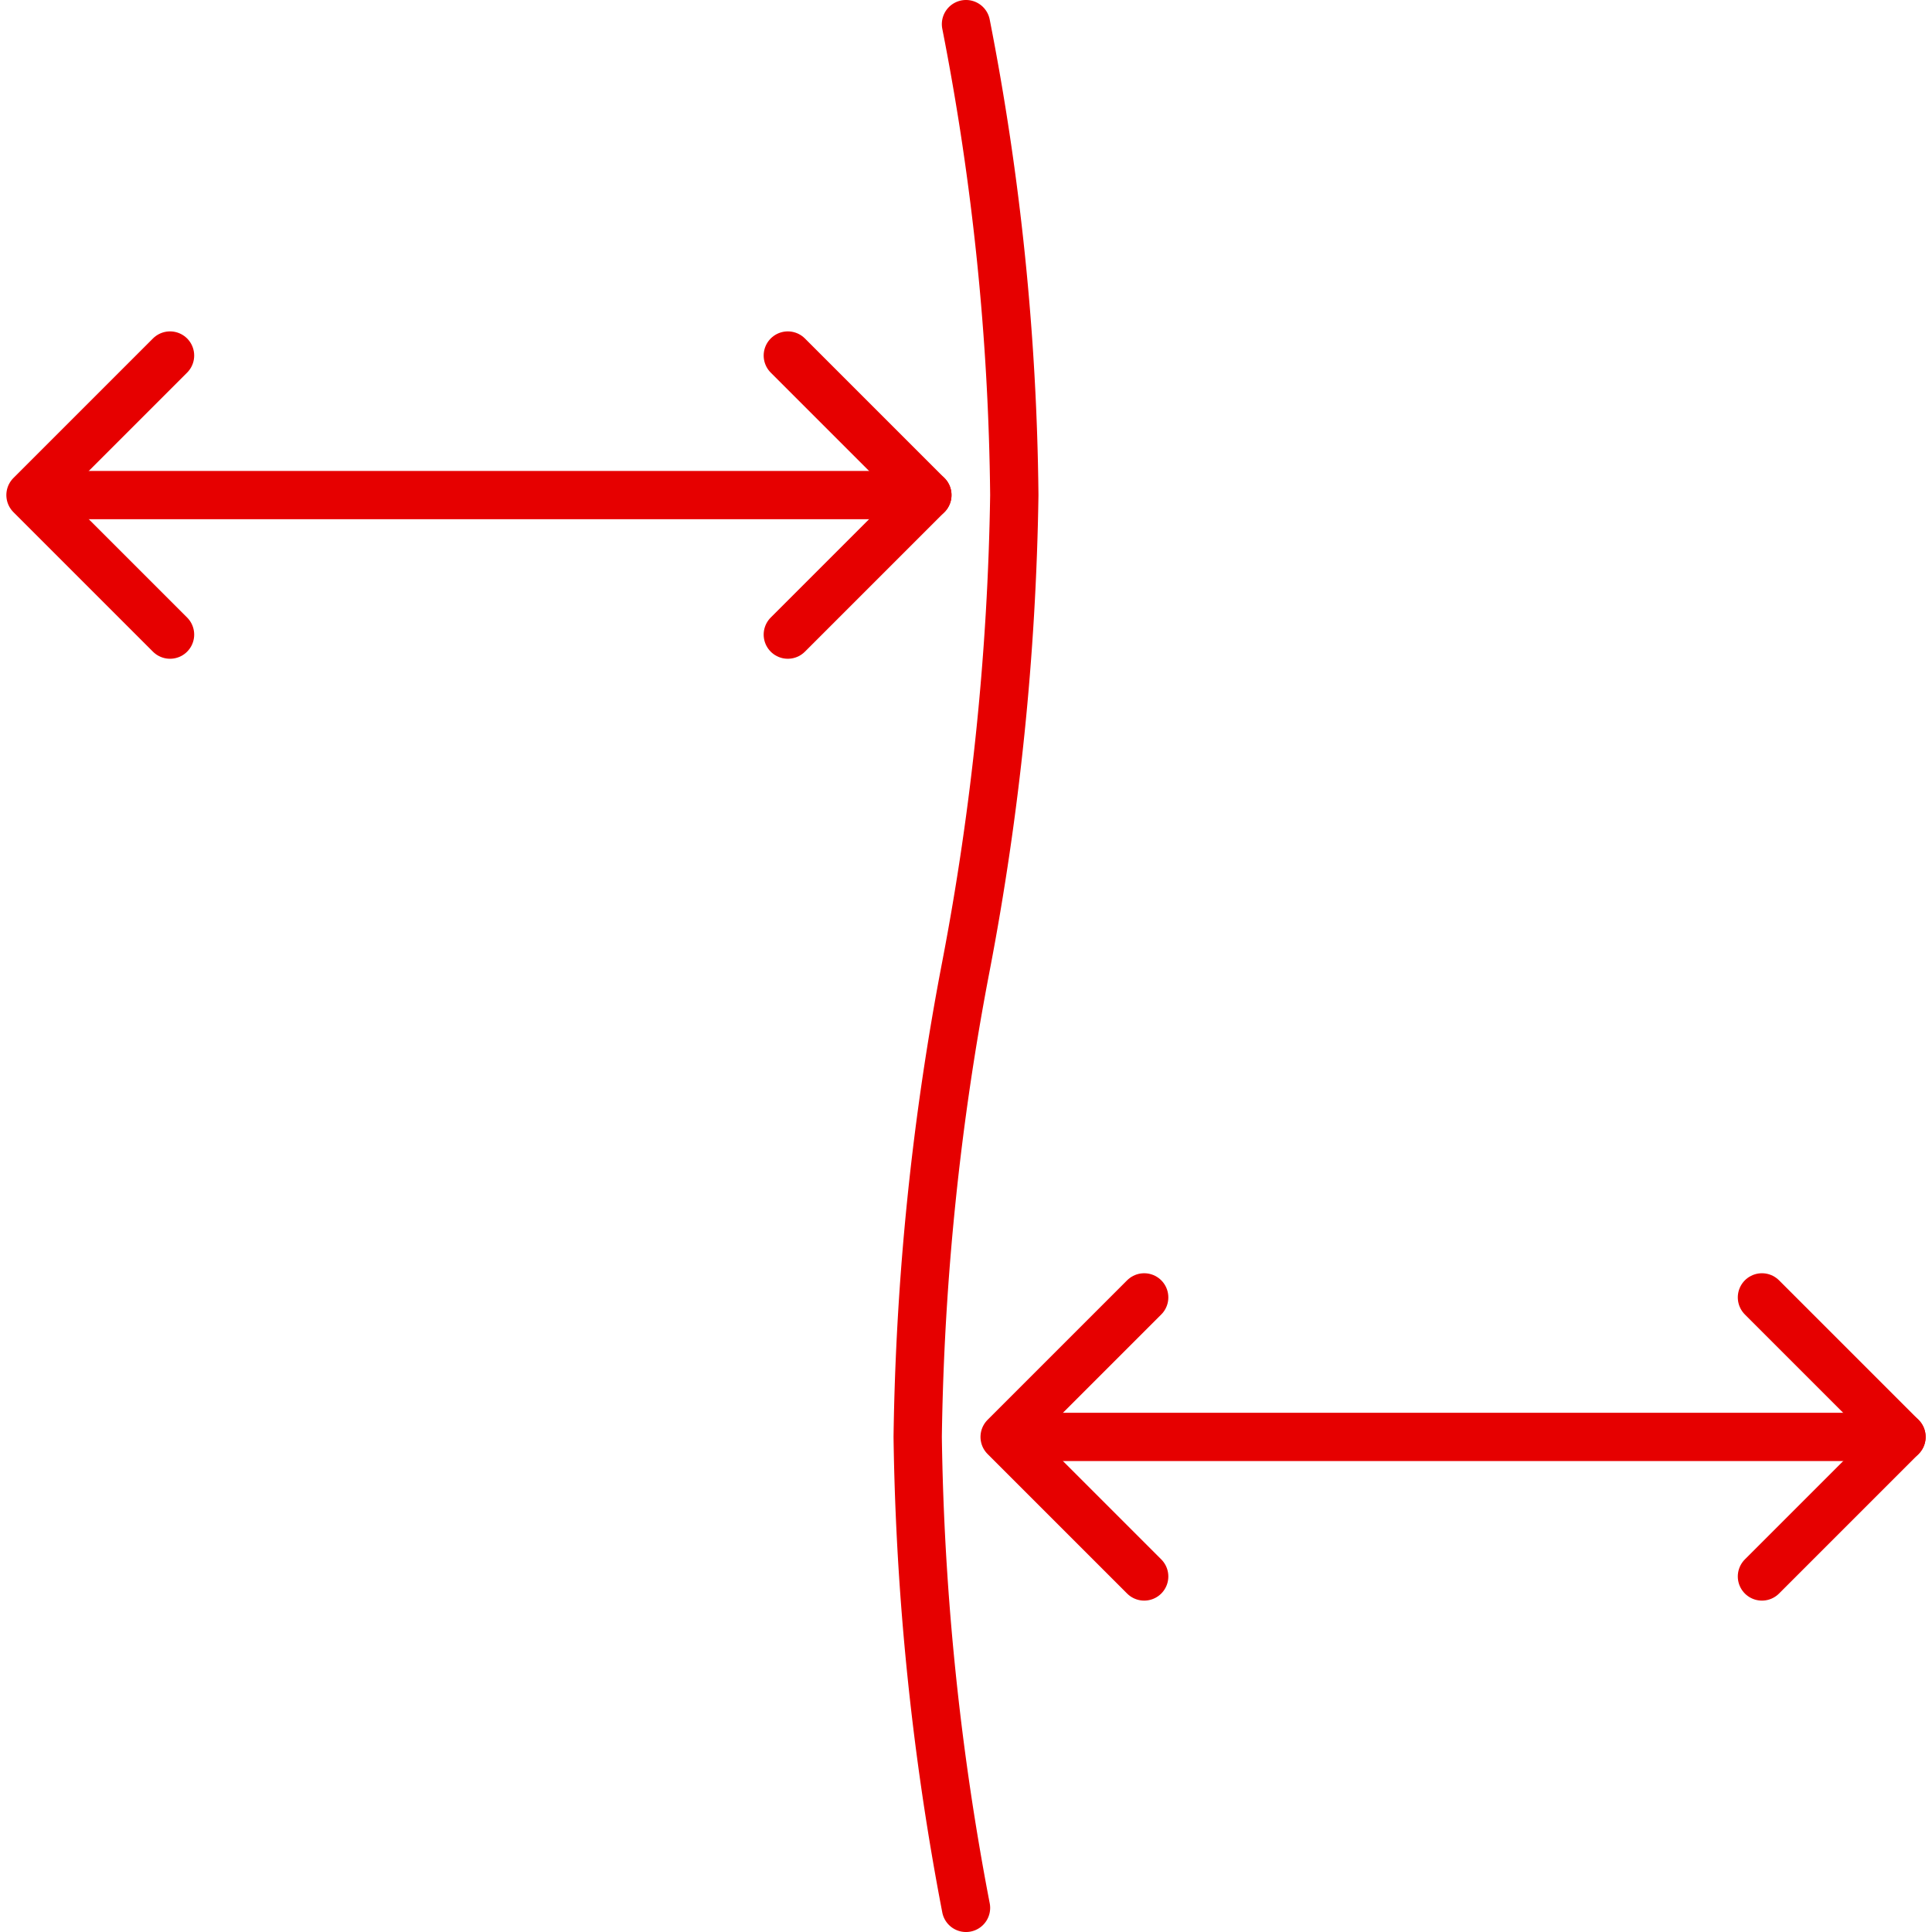
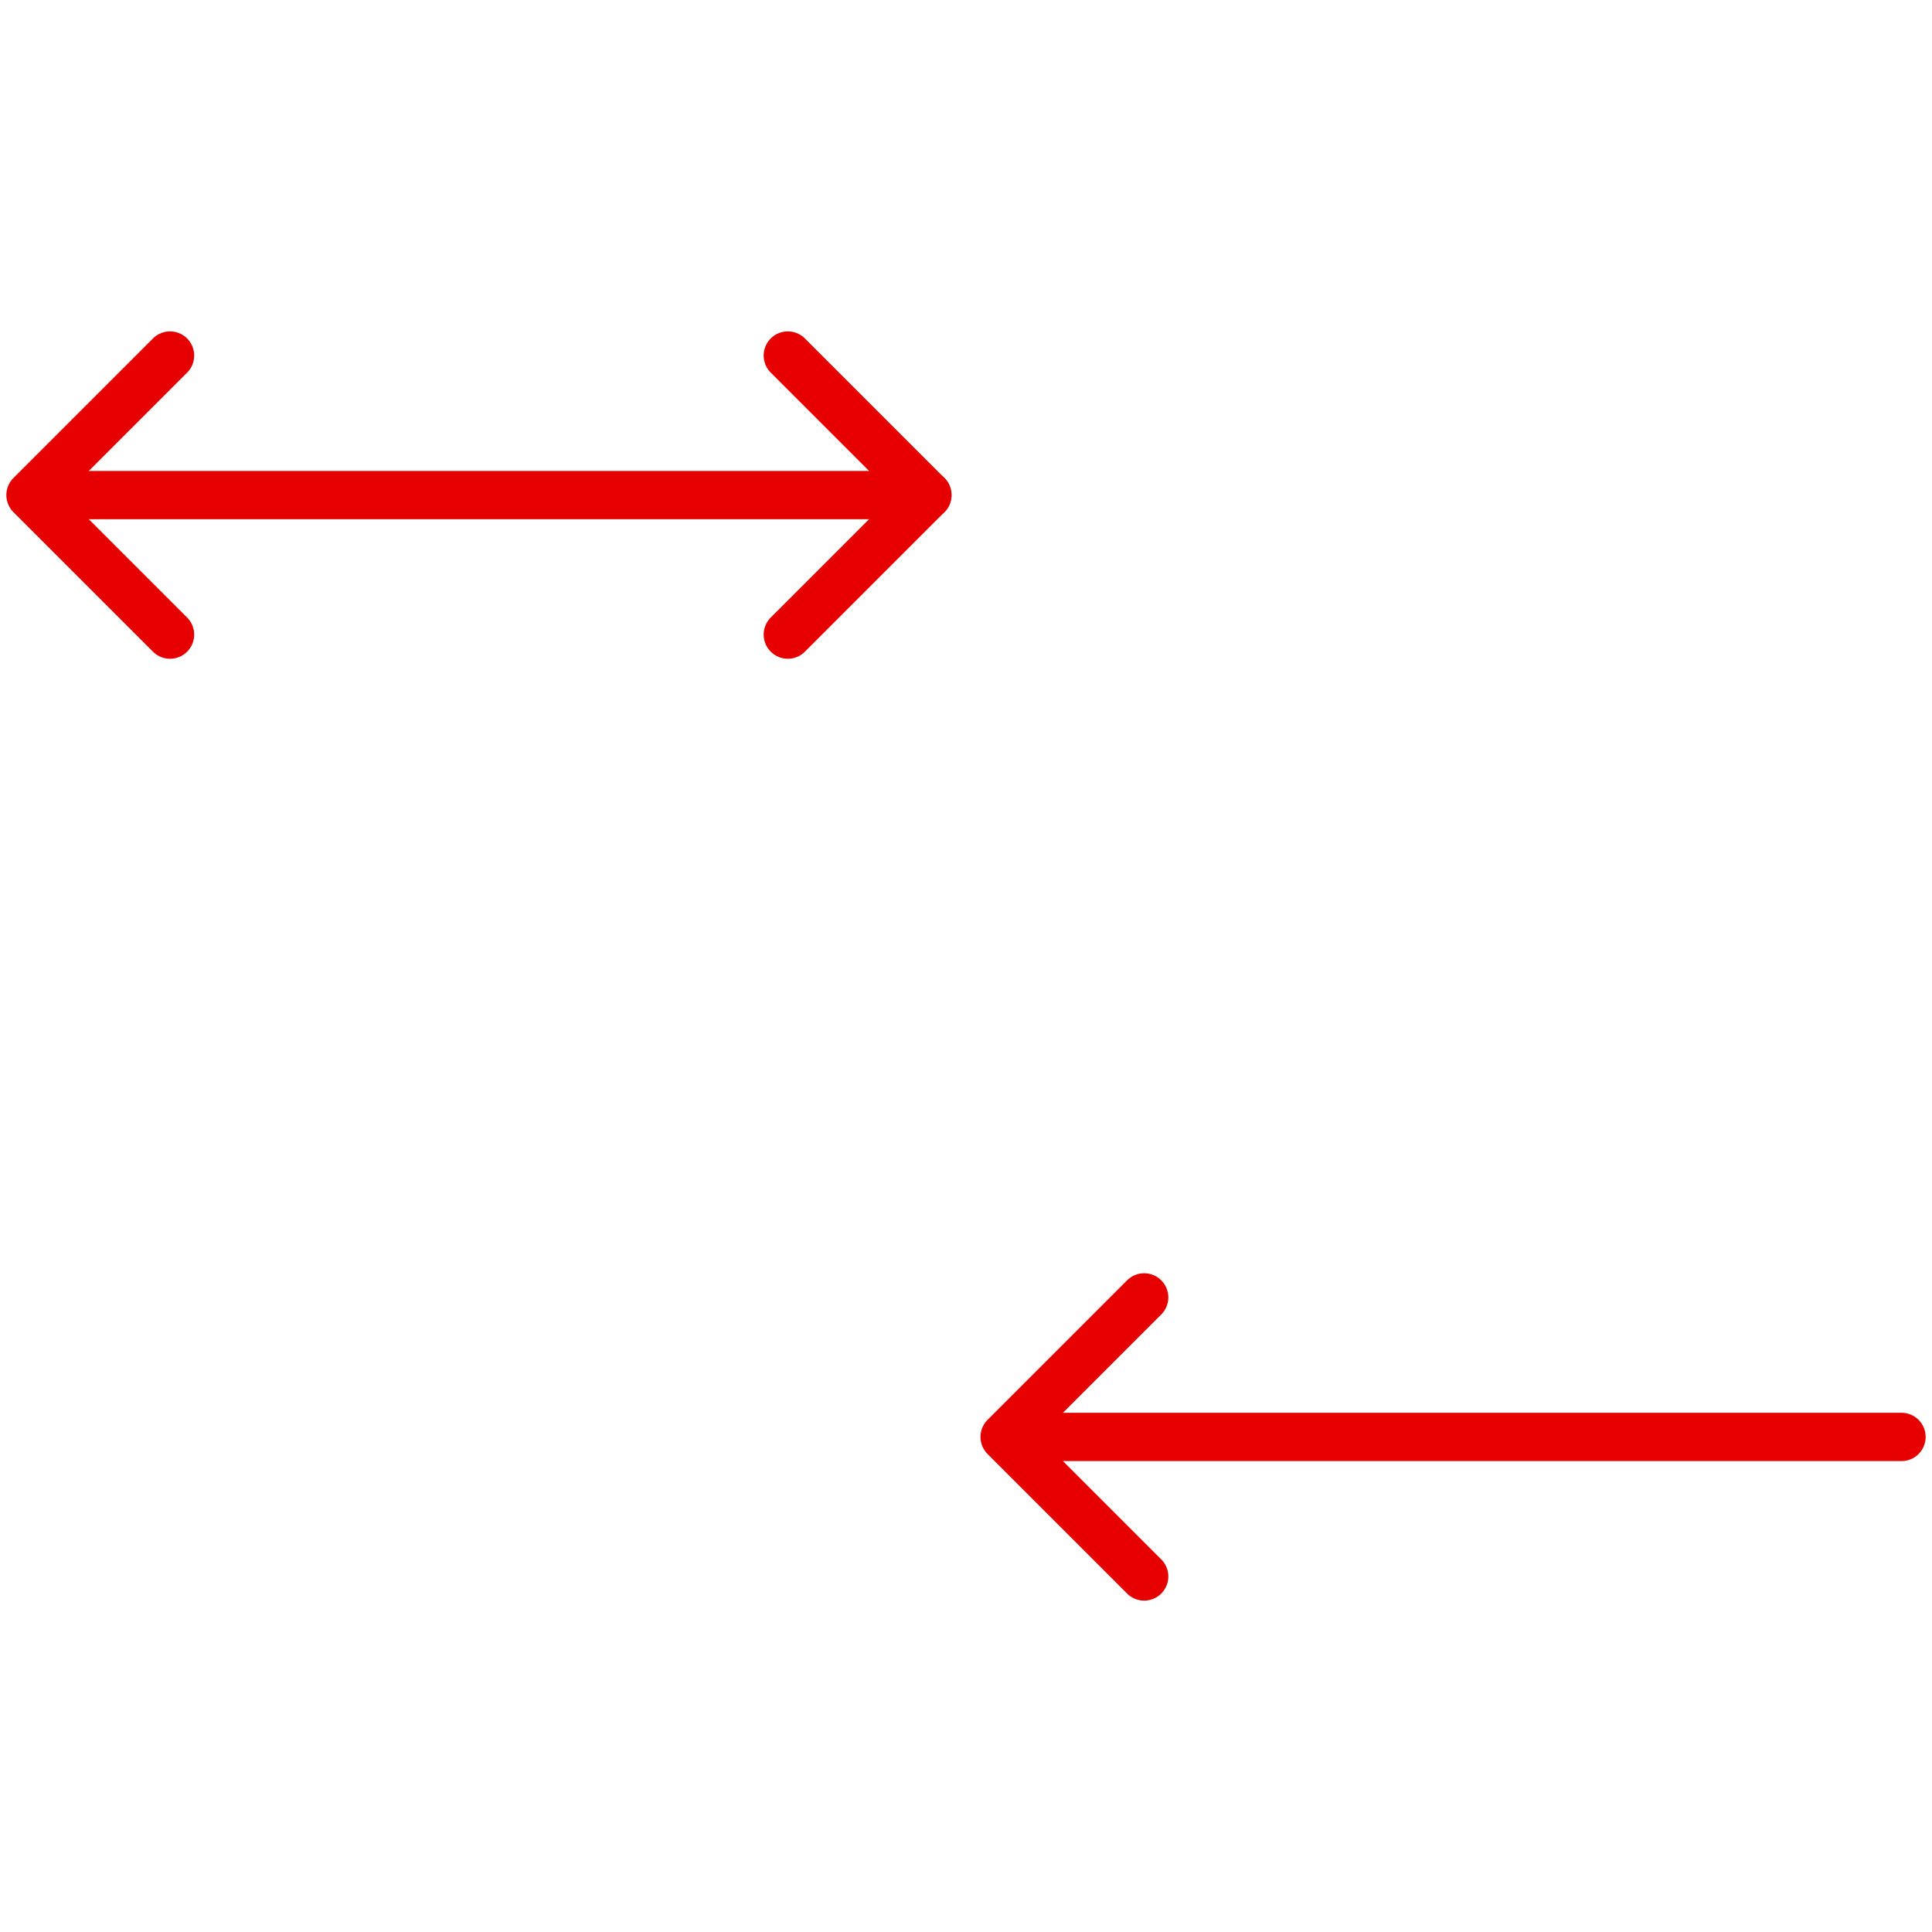
<svg xmlns="http://www.w3.org/2000/svg" id="Linie" viewBox="0 0 113.386 113.386">
  <title>icon_liniengeradheit</title>
  <line x1="3.717" y1="29.055" x2="54.425" y2="29.055" fill="none" stroke="#e60000" stroke-linecap="round" stroke-linejoin="round" stroke-width="2.835" />
  <polyline points="46.236 37.244 54.425 29.055 46.236 20.866" fill="none" stroke="#e60000" stroke-linecap="round" stroke-linejoin="round" stroke-width="2.835" />
  <polyline points="9.979 20.866 1.79 29.055 9.979 37.244" fill="none" stroke="#e60000" stroke-linecap="round" stroke-linejoin="round" stroke-width="2.835" />
  <line x1="60.887" y1="84.331" x2="111.595" y2="84.331" fill="none" stroke="#e60000" stroke-linecap="round" stroke-linejoin="round" stroke-width="2.835" />
-   <polyline points="103.406 92.52 111.595 84.331 103.406 76.142" fill="none" stroke="#e60000" stroke-linecap="round" stroke-linejoin="round" stroke-width="2.835" />
  <polyline points="67.15 76.142 58.961 84.331 67.15 92.52" fill="none" stroke="#e60000" stroke-linecap="round" stroke-linejoin="round" stroke-width="2.835" />
-   <path d="M56.693,1.417a150.895,150.895,0,0,1,2.835,27.638,159.393,159.393,0,0,1-2.835,27.638,157.706,157.706,0,0,0-2.835,27.638,157.706,157.706,0,0,0,2.835,27.638" fill="none" stroke="#e60000" stroke-linecap="round" stroke-linejoin="round" stroke-width="2.835" />
</svg>